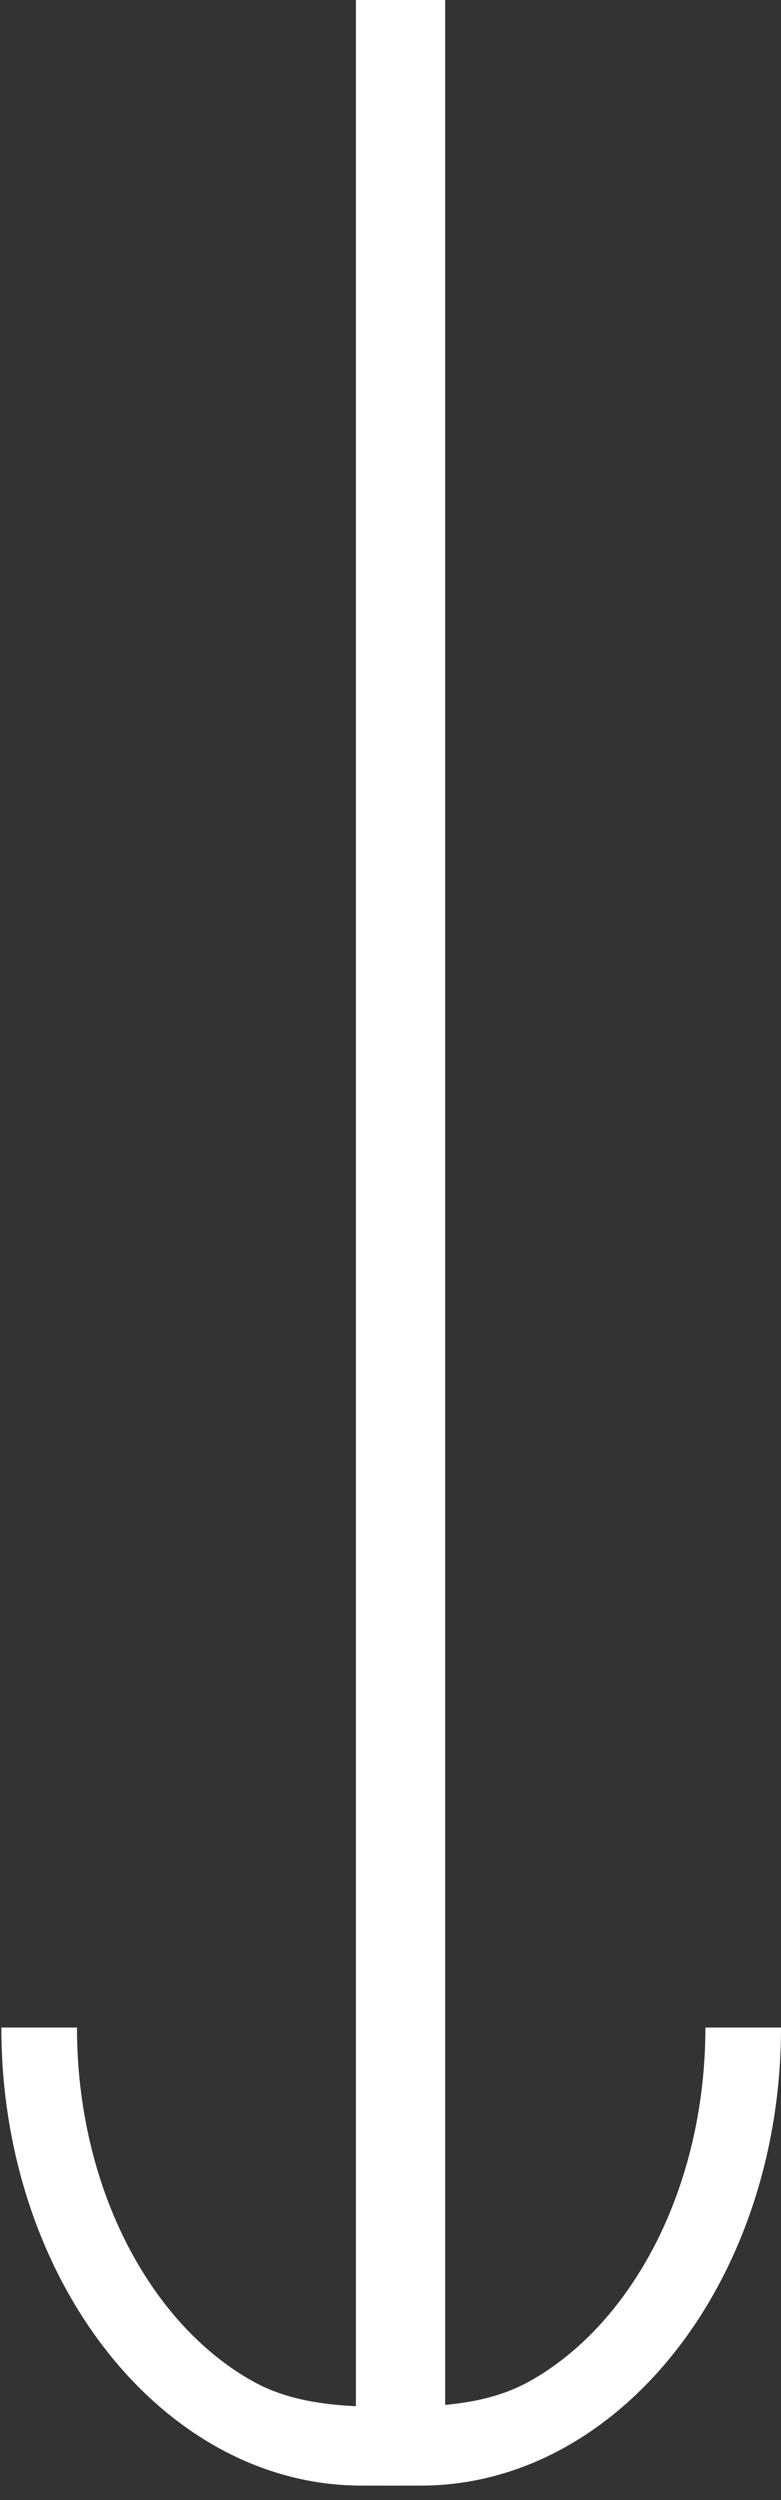
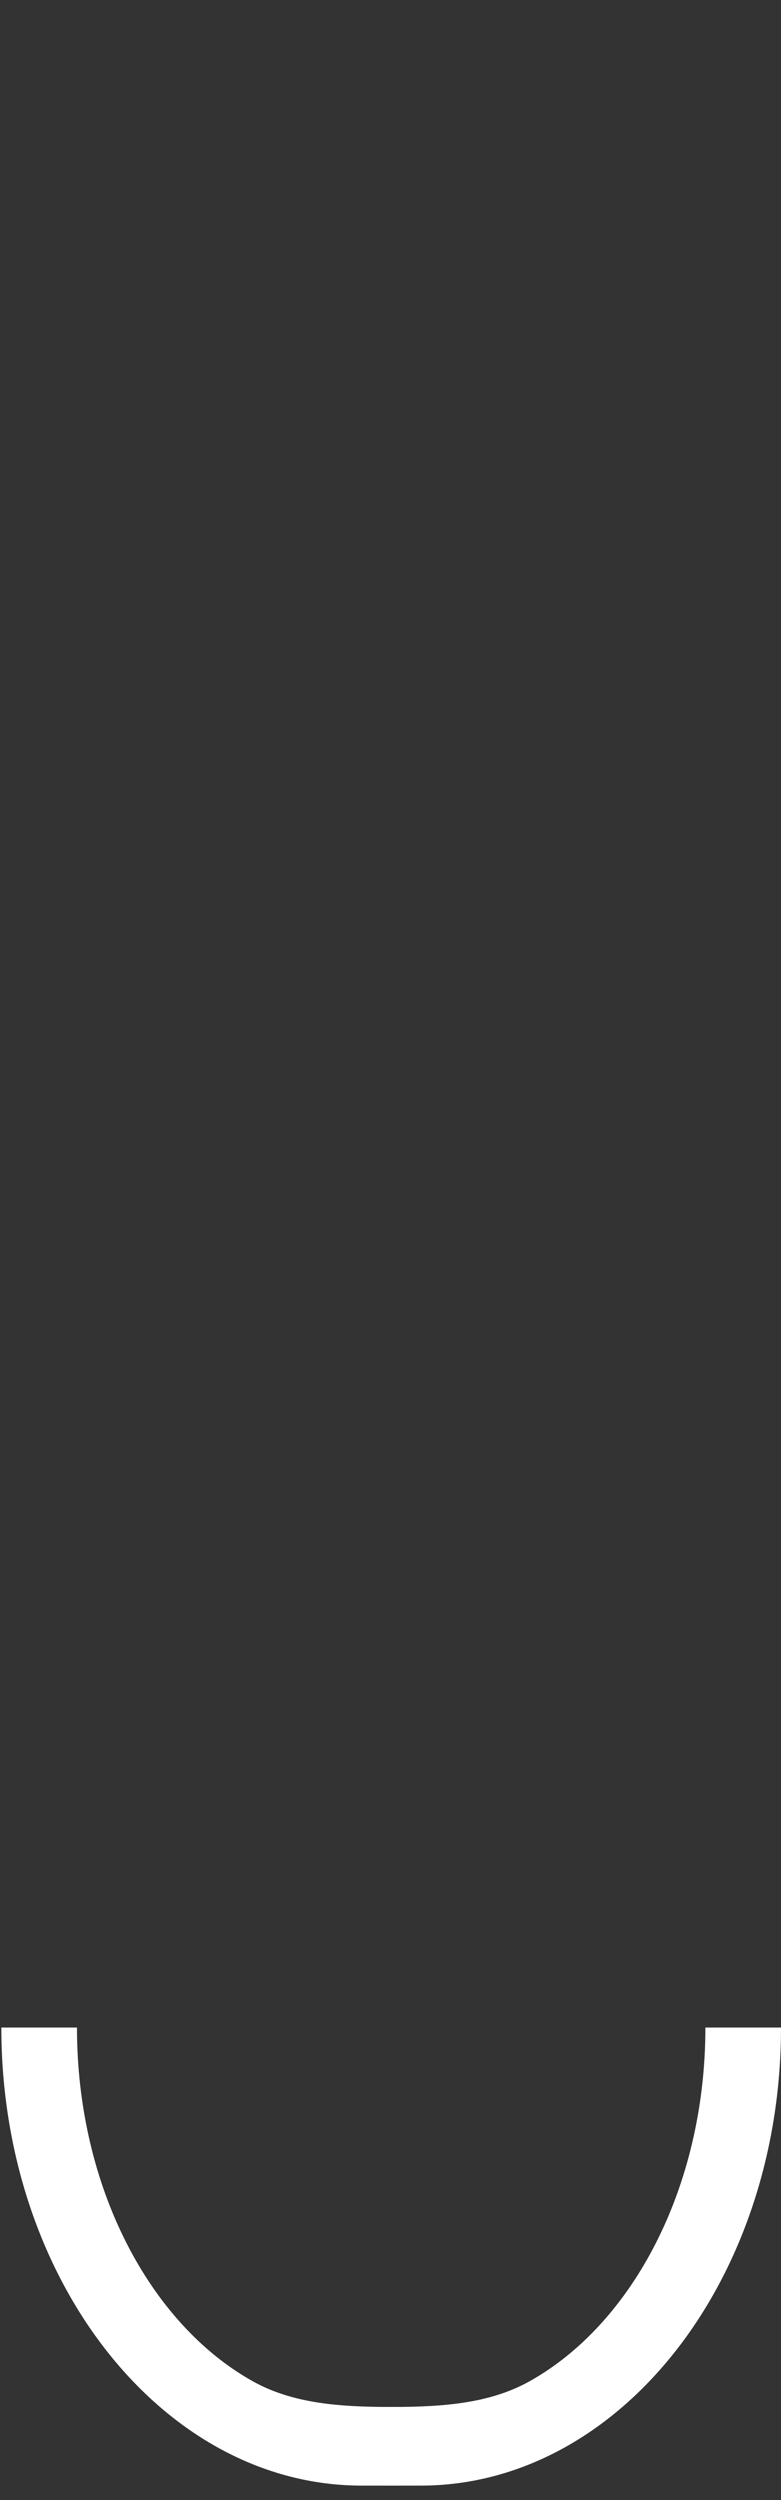
<svg xmlns="http://www.w3.org/2000/svg" width="35" height="112" viewBox="0 0 35 112" fill="none">
  <rect x="0" y="0" width="35" height="112" fill="#333333" stroke="none" />
-   <rect x="19.95" width="111" height="4" transform="rotate(90 19.95 0)" fill="white" />
-   <path d="M11.339 106.687C6.713 104.111 3.45 97.975 3.449 90.834L0.06 90.834C0.06 102.15 7.302 111.355 16.205 111.355L17.899 111.355L17.899 107.834C15.645 107.834 13.308 107.784 11.339 106.687Z" fill="white" />
+   <path d="M11.339 106.687C6.713 104.111 3.45 97.975 3.449 90.834L0.06 90.834C0.06 102.15 7.302 111.355 16.205 111.355L17.899 111.355L17.899 107.834C15.645 107.834 13.308 107.784 11.339 106.687" fill="white" />
  <path d="M23.722 106.687C28.348 104.111 31.611 97.975 31.612 90.834H35C35 102.15 27.758 111.355 18.856 111.355H17.162V107.834C19.416 107.834 21.753 107.784 23.722 106.687Z" fill="white" />
</svg>